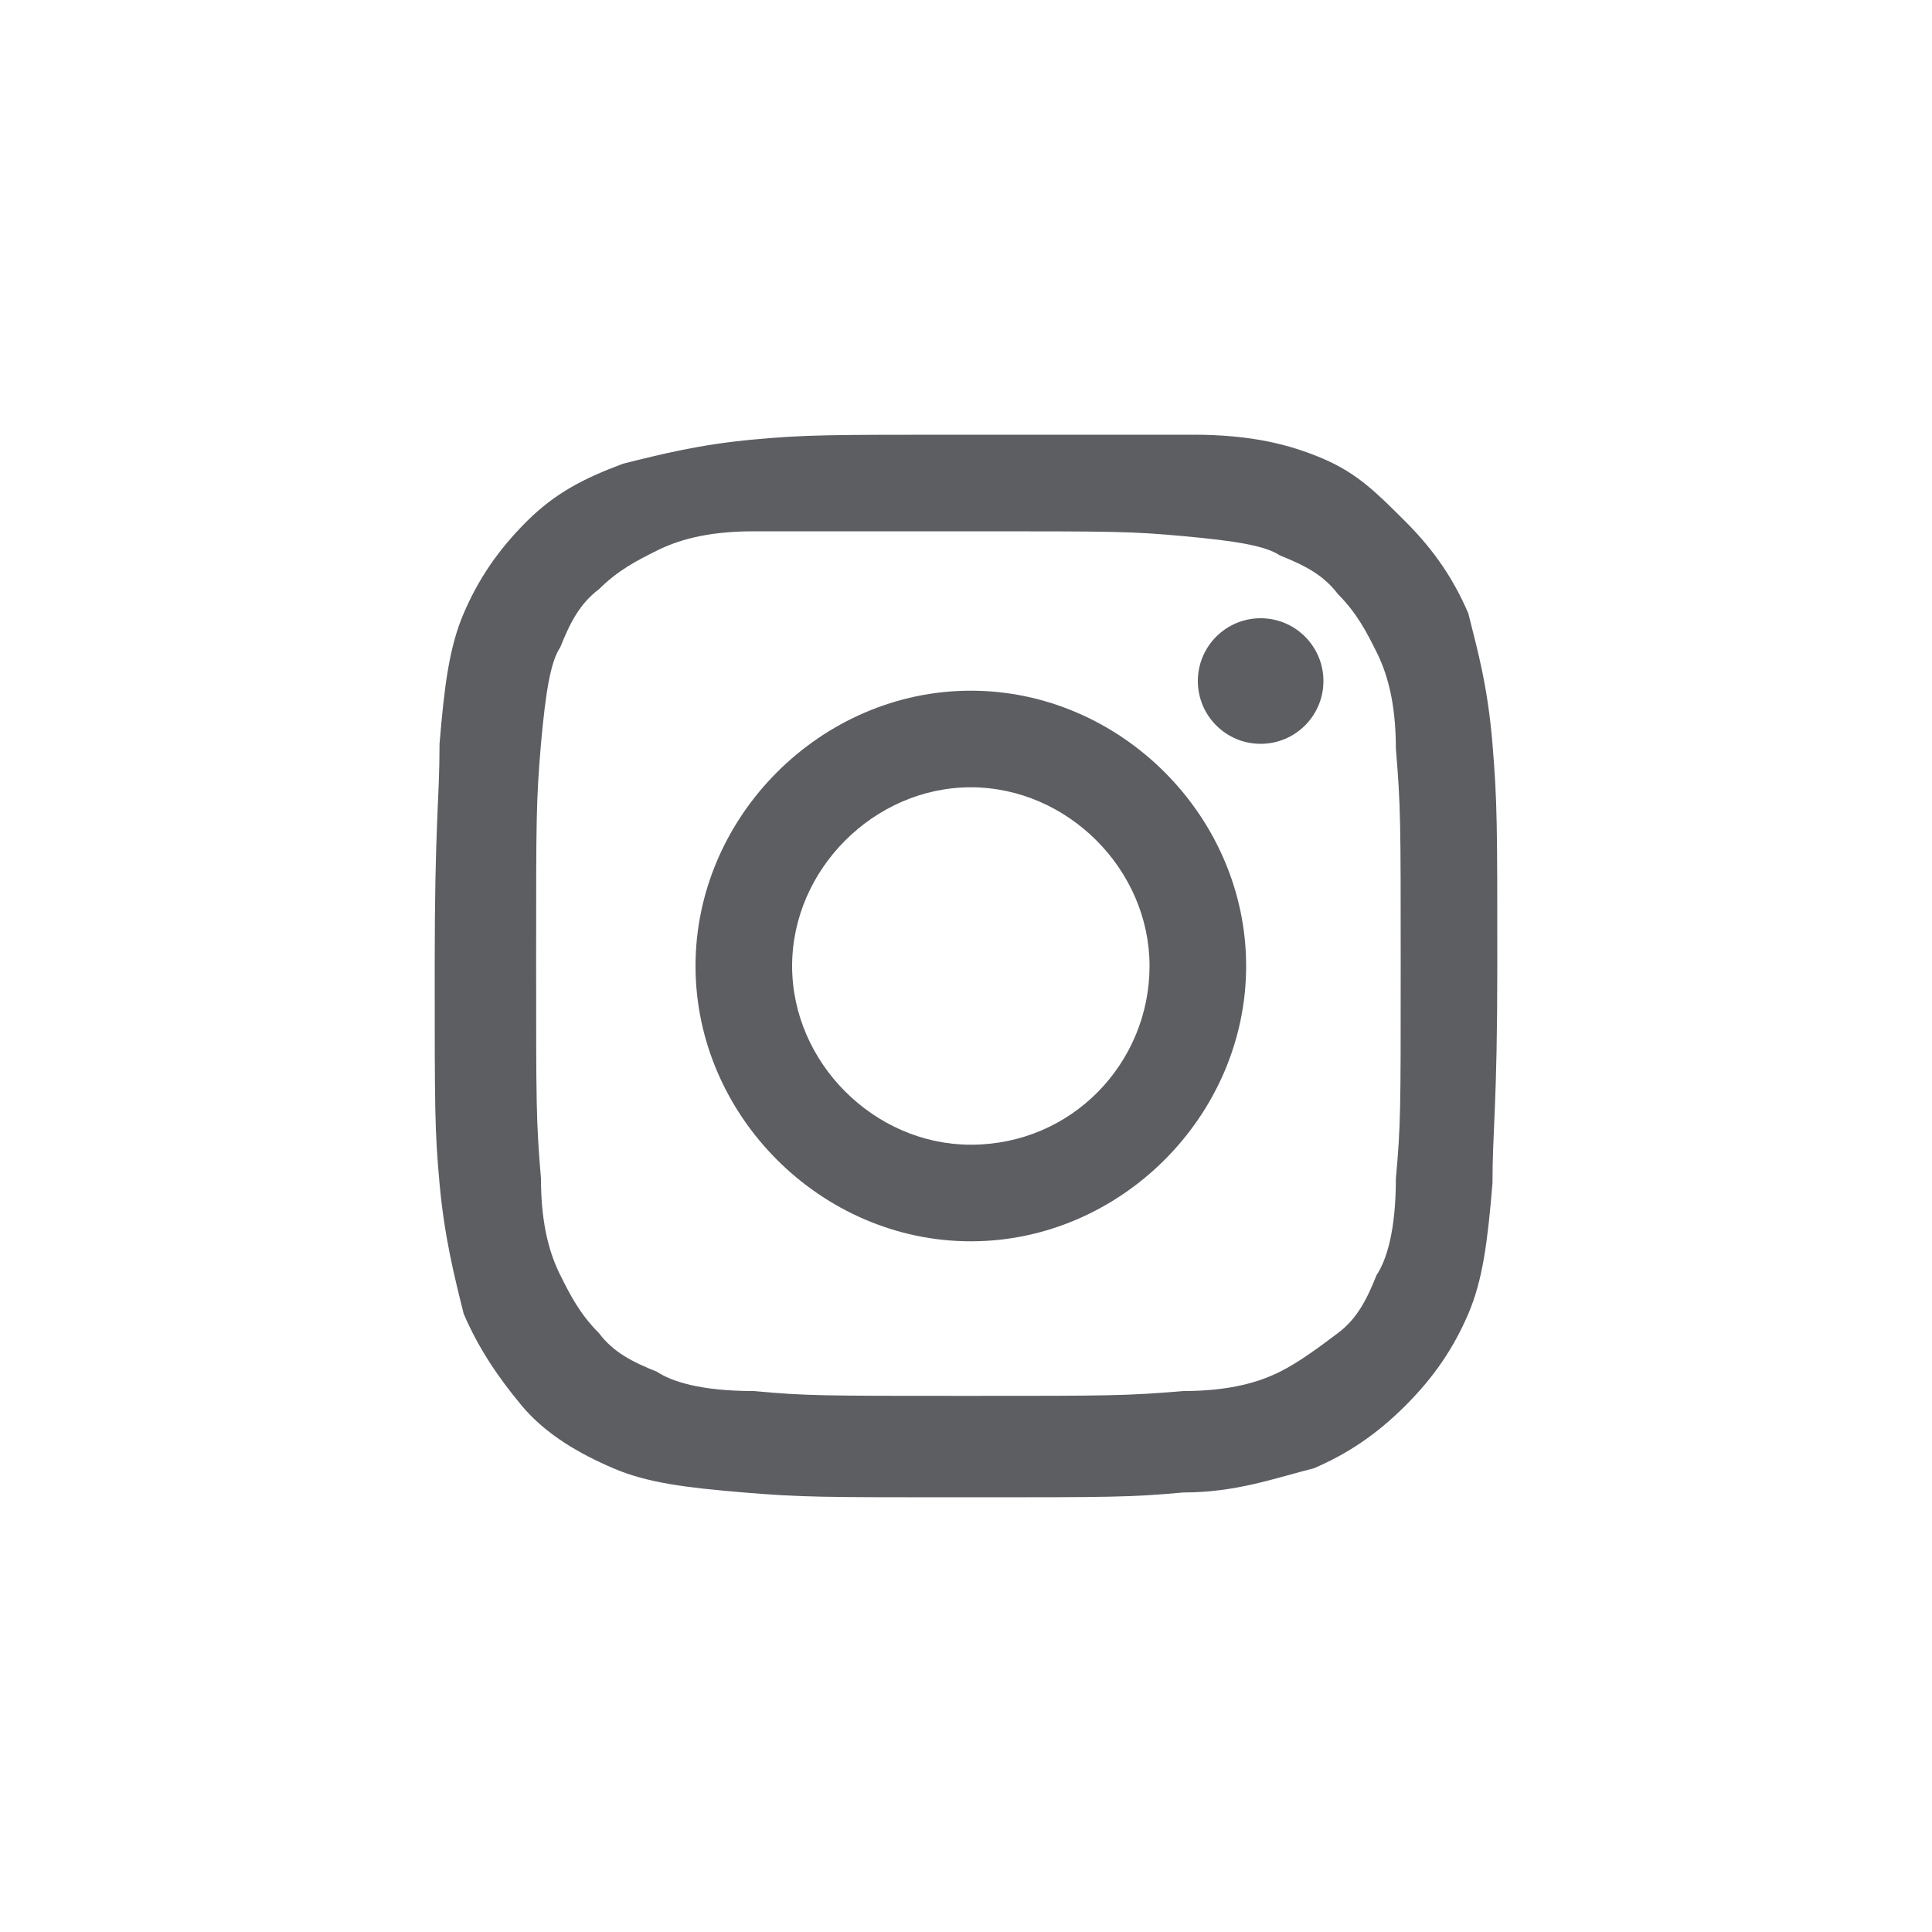
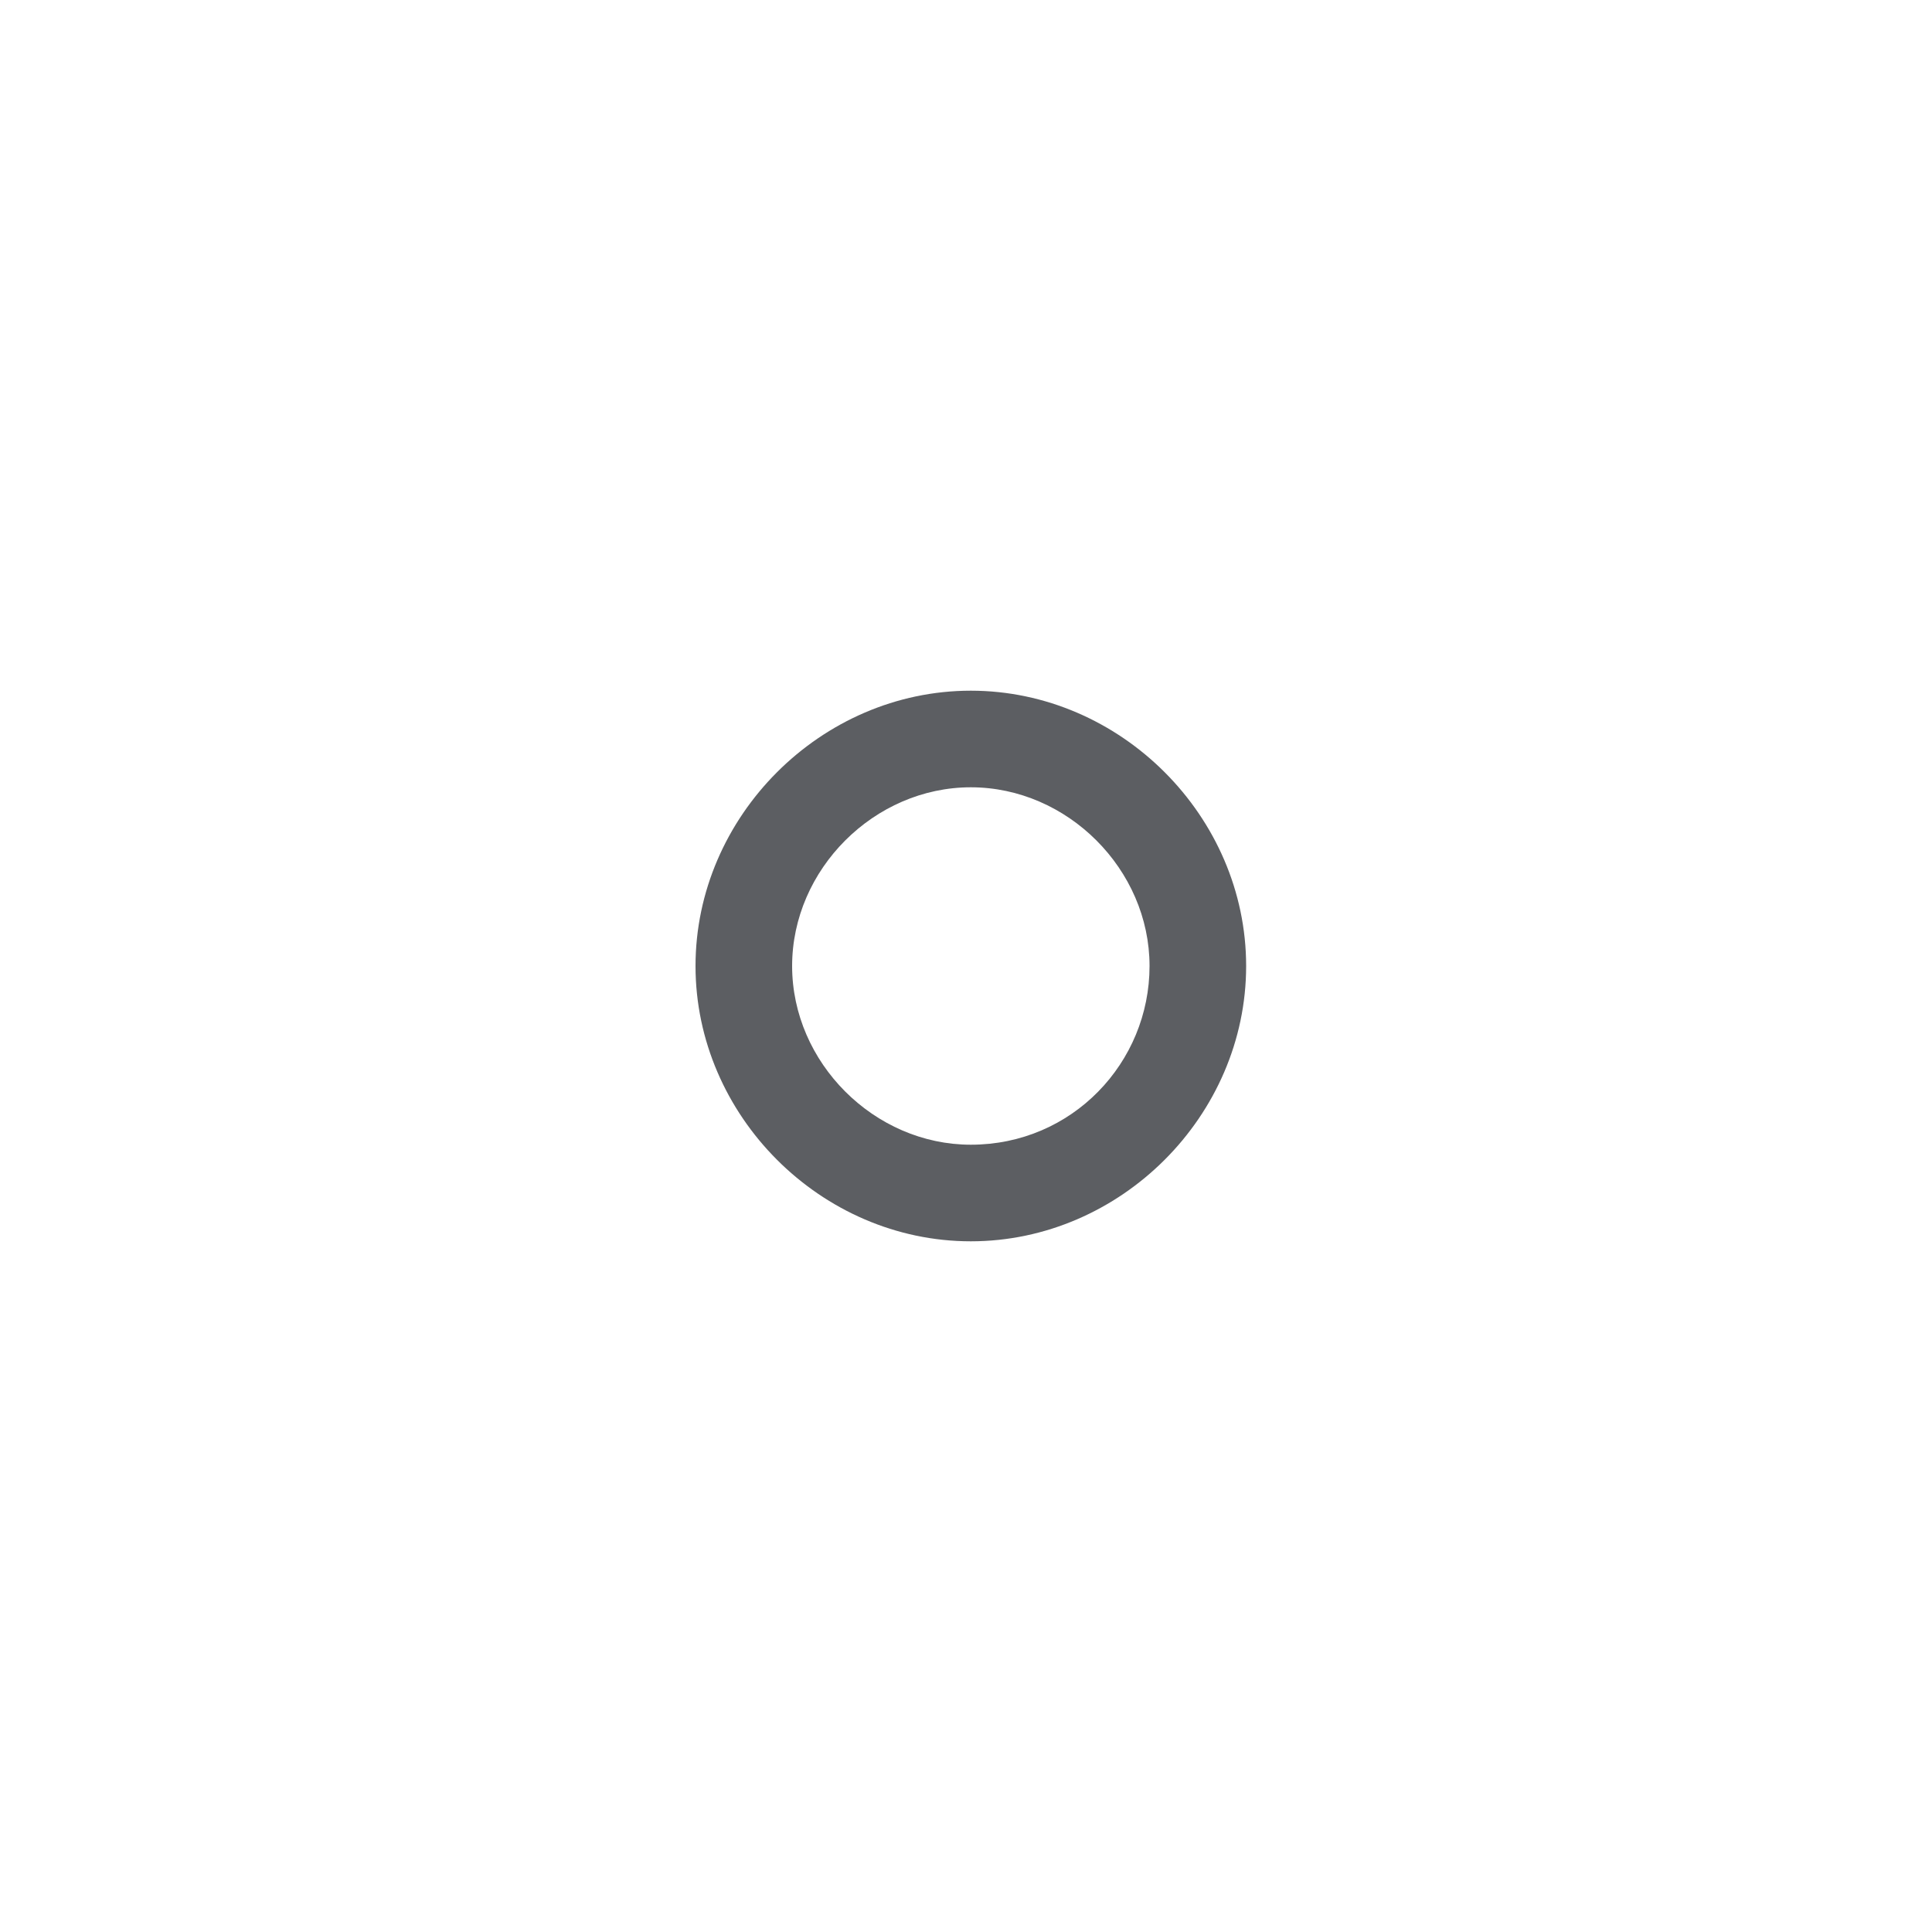
<svg xmlns="http://www.w3.org/2000/svg" version="1.1" id="レイヤー_1" x="0px" y="0px" viewBox="0 0 40 40" style="enable-background:new 0 0 40 40;" xml:space="preserve">
  <style type="text/css">
	.st0{fill:#FFFFFF;}
	.st1{fill:#5C5E62;}
</style>
-   <rect class="st0" width="40" height="40" />
  <g>
-     <path class="st1" d="M20.1,11c3,0,3.3,0,4.4,0.1c1.1,0.1,1.7,0.2,2,0.4c0.5,0.2,0.9,0.4,1.2,0.8c0.4,0.4,0.6,0.8,0.8,1.2   c0.2,0.4,0.4,1,0.4,2c0.1,1.2,0.1,1.5,0.1,4.5s0,3.3-0.1,4.4c0,1.1-0.2,1.7-0.4,2c-0.2,0.5-0.4,0.9-0.8,1.2s-0.8,0.6-1.2,0.8   s-1,0.4-2,0.4c-1.2,0.1-1.5,0.1-4.5,0.1s-3.3,0-4.4-0.1c-1.1,0-1.7-0.2-2-0.4c-0.5-0.2-0.9-0.4-1.2-0.8c-0.4-0.4-0.6-0.8-0.8-1.2   c-0.2-0.4-0.4-1-0.4-2c-0.1-1.2-0.1-1.5-0.1-4.5s0-3.3,0.1-4.5c0.1-1.1,0.2-1.7,0.4-2c0.2-0.5,0.4-0.9,0.8-1.2   c0.4-0.4,0.8-0.6,1.2-0.8c0.4-0.2,1-0.4,2-0.4C16.9,11,17.1,11,20.1,11 M20.1,9c-3,0-3.4,0-4.5,0.1c-1.1,0.1-1.9,0.3-2.7,0.5   c-0.8,0.3-1.4,0.6-2,1.2s-1,1.2-1.3,1.9c-0.3,0.7-0.4,1.5-0.5,2.7C9.1,16.6,9,17,9,20s0,3.4,0.1,4.5c0.1,1.1,0.3,1.9,0.5,2.7   c0.3,0.7,0.7,1.3,1.2,1.9c0.5,0.6,1.2,1,1.9,1.3c0.7,0.3,1.5,0.4,2.7,0.5C16.6,31,17,31,20,31s3.4,0,4.5-0.1c1.1,0,1.9-0.3,2.7-0.5   c0.7-0.3,1.3-0.7,1.9-1.3c0.6-0.6,1-1.2,1.3-1.9c0.3-0.7,0.4-1.5,0.5-2.7c0-1.1,0.1-1.6,0.1-4.5s0-3.4-0.1-4.6s-0.3-1.9-0.5-2.7   c-0.3-0.7-0.7-1.3-1.3-1.9c-0.6-0.6-1-1-1.7-1.3C26.7,9.2,25.9,9,24.7,9C23.5,9,23.1,9,20.1,9L20.1,9z" />
    <path class="st1" d="M20.1,14.3c-3.1,0-5.7,2.6-5.7,5.7s2.6,5.7,5.7,5.7s5.7-2.6,5.7-5.7S23.2,14.3,20.1,14.3z M20.1,23.7   c-2,0-3.7-1.7-3.7-3.7s1.7-3.7,3.7-3.7s3.7,1.7,3.7,3.7S22.2,23.7,20.1,23.7z" />
-     <circle class="st1" cx="26.1" cy="14.1" r="1.3" />
  </g>
</svg>